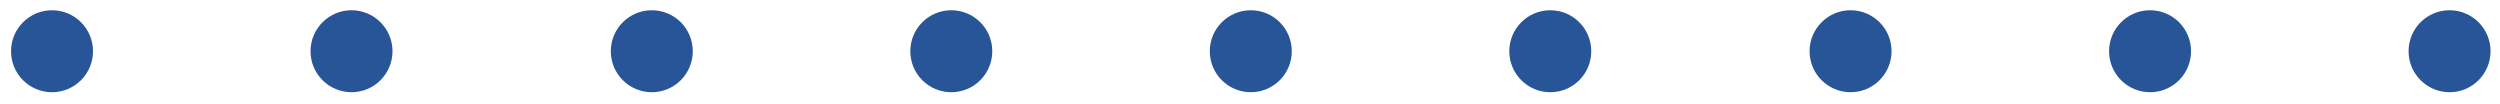
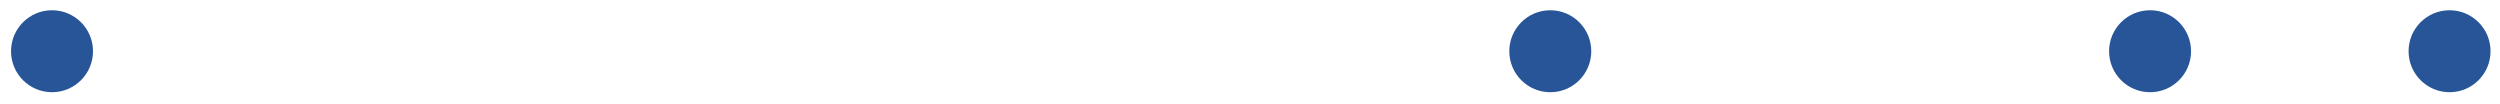
<svg xmlns="http://www.w3.org/2000/svg" version="1.1" id="Layer_1" x="0px" y="0px" viewBox="0 0 317.2 13.2" style="enable-background:new 0 0 317.2 13.2;" xml:space="preserve">
  <style type="text/css">
	.st0{fill:#275598;}
</style>
  <g>
    <circle class="st0" cx="6.6" cy="6.5" r="5.2" />
-     <circle class="st0" cx="44.6" cy="6.5" r="5.2" />
-     <circle class="st0" cx="82.7" cy="6.5" r="5.2" />
-     <circle class="st0" cx="120.7" cy="6.5" r="5.2" />
-     <circle class="st0" cx="158.7" cy="6.5" r="5.2" />
    <circle class="st0" cx="196.7" cy="6.5" r="5.2" />
-     <circle class="st0" cx="234.8" cy="6.5" r="5.2" />
    <circle class="st0" cx="272.8" cy="6.5" r="5.2" />
    <circle class="st0" cx="310.8" cy="6.5" r="5.2" />
  </g>
</svg>